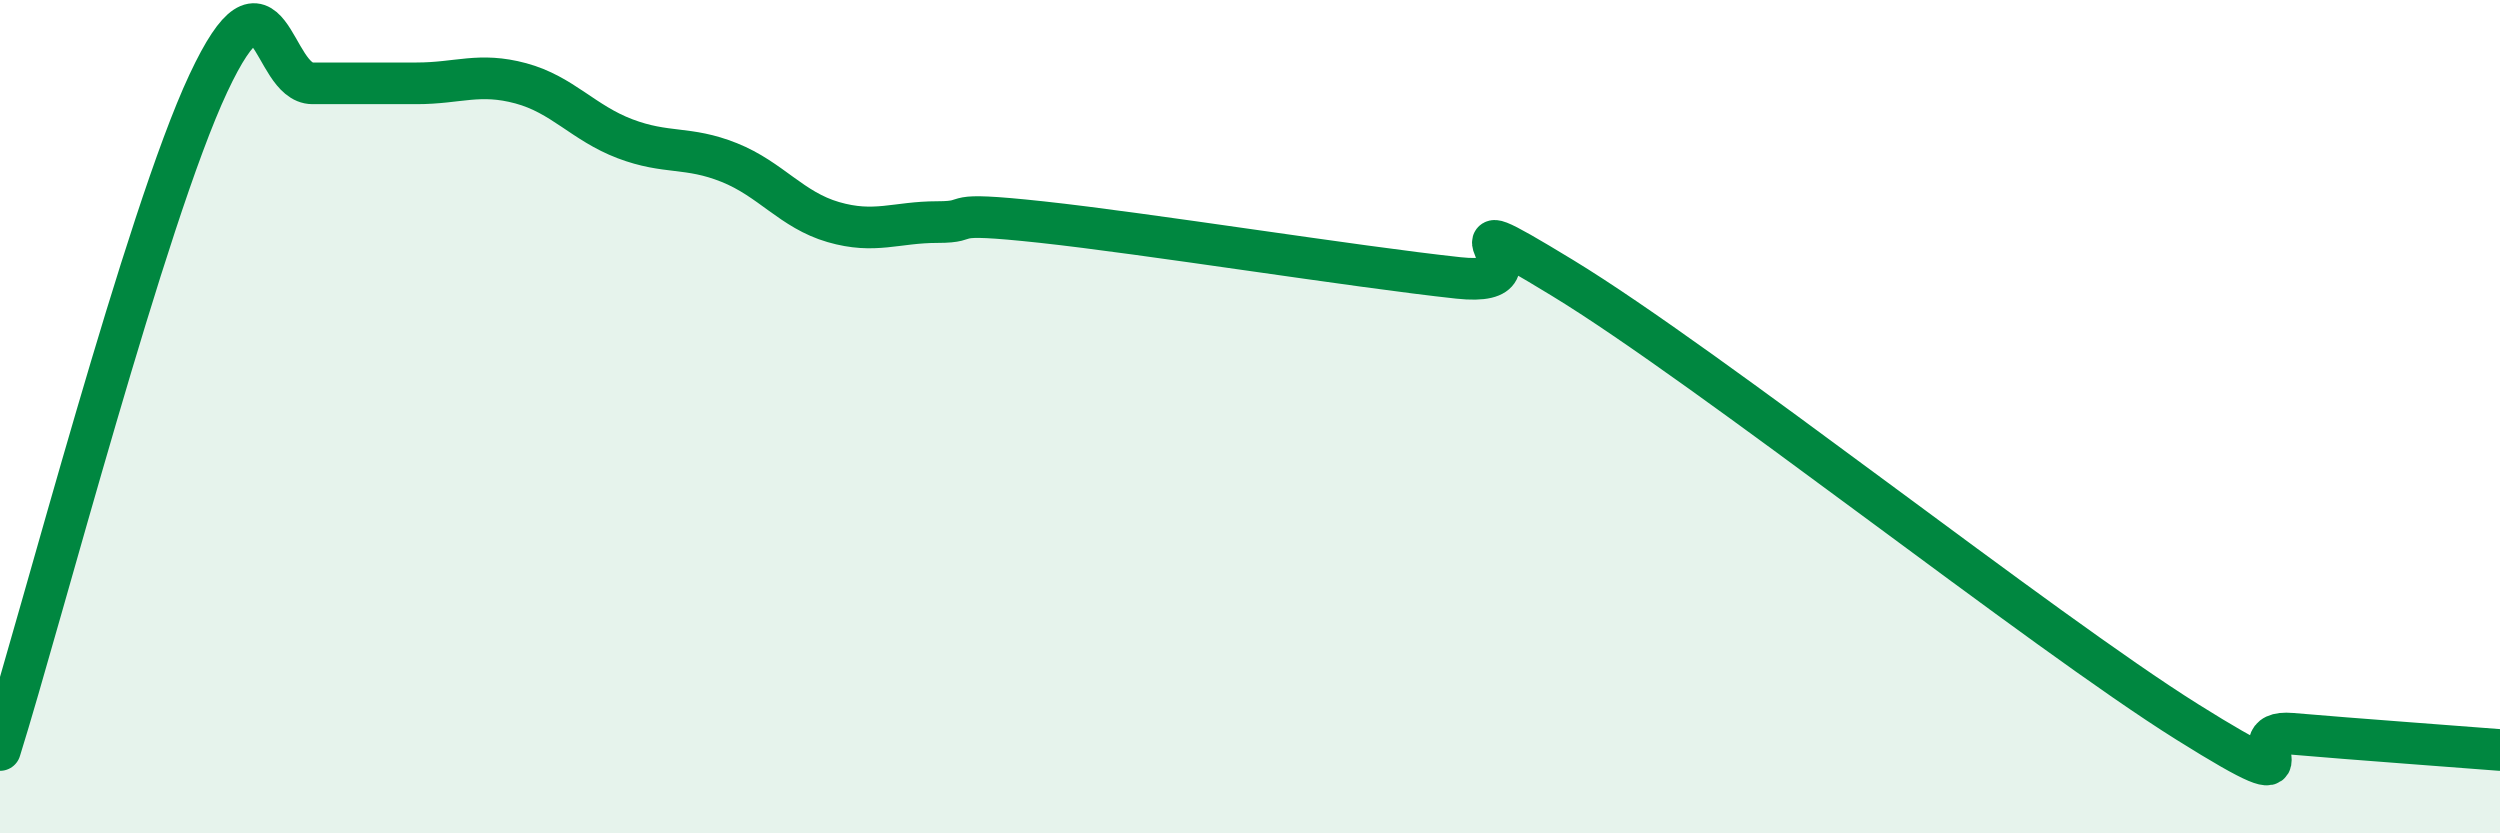
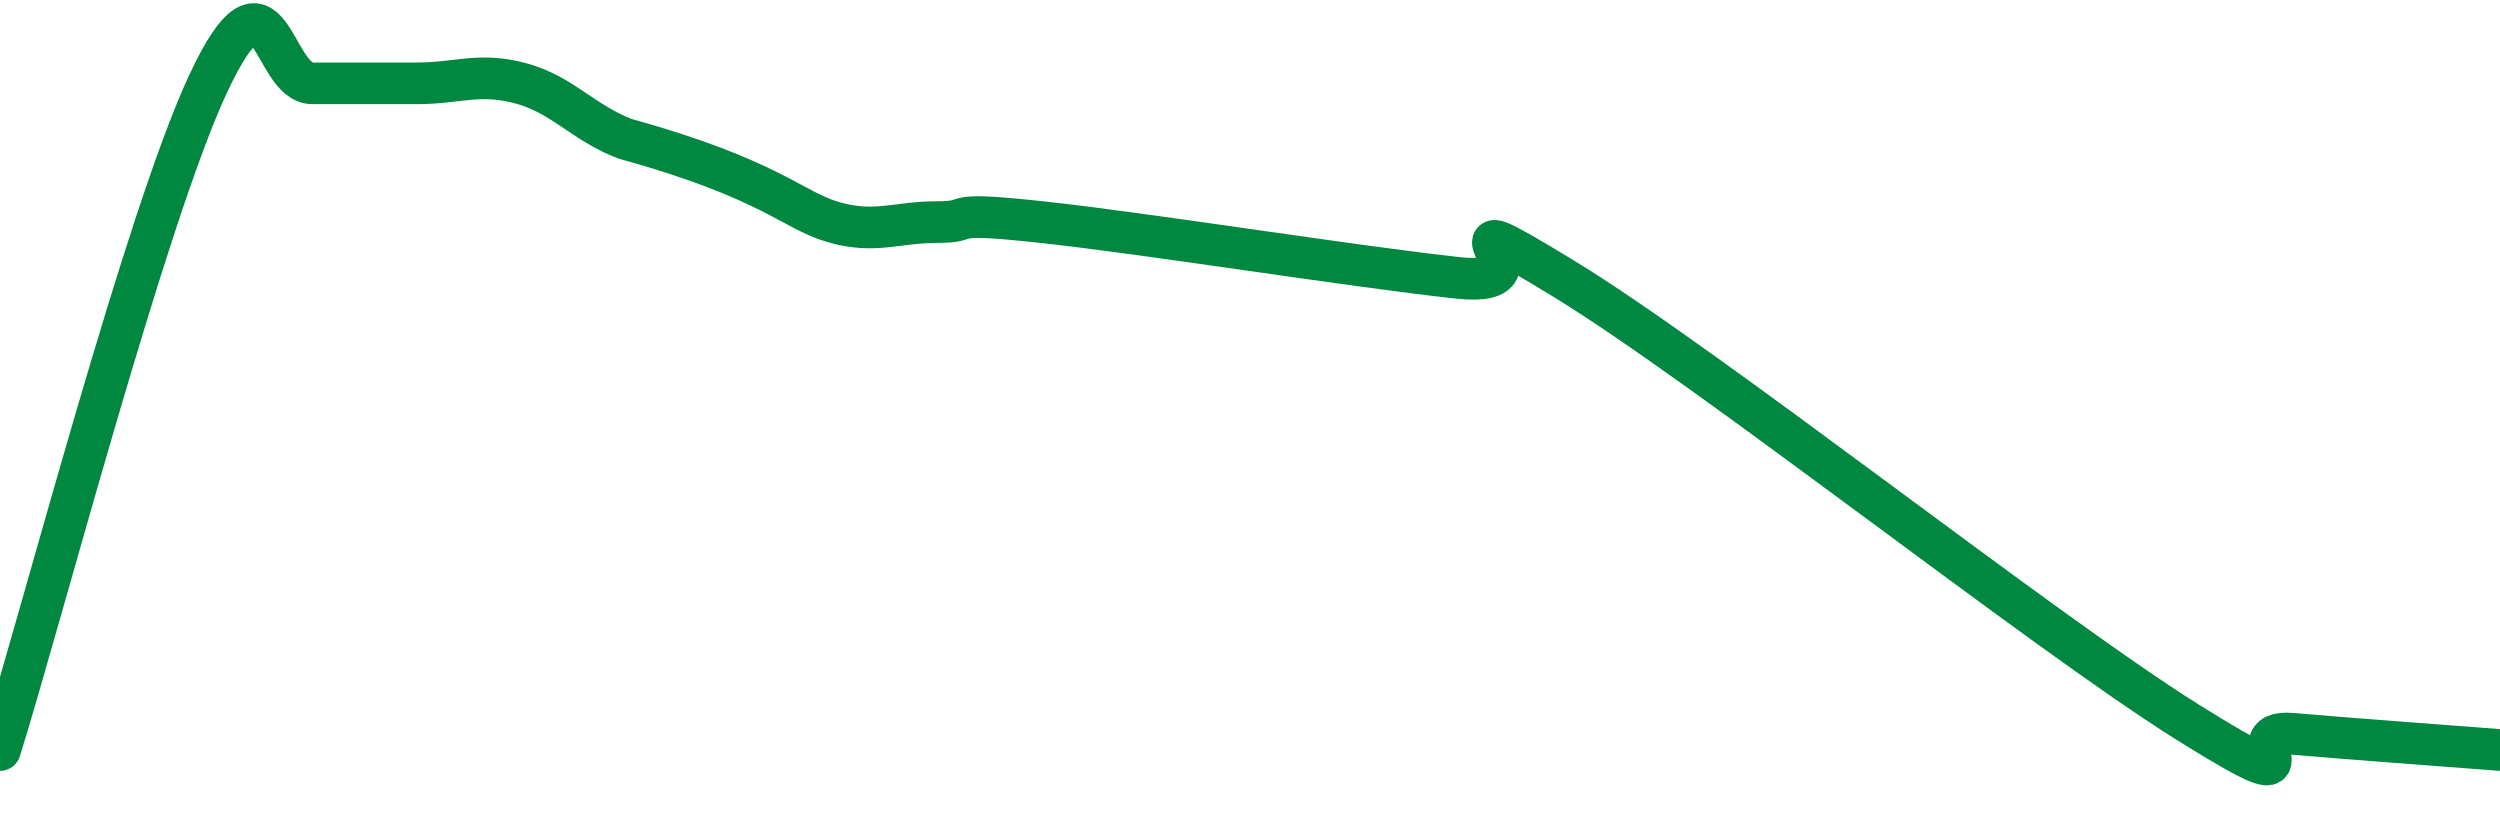
<svg xmlns="http://www.w3.org/2000/svg" width="60" height="20" viewBox="0 0 60 20">
-   <path d="M 0,18 C 1,14.8 3.5,5.2 5,2 C 6.5,-1.2 6.5,2 7.5,2 C 8.5,2 9,2 10,2 C 11,2 11.5,1.73 12.5,2 C 13.5,2.27 14,2.95 15,3.33 C 16,3.71 16.5,3.5 17.5,3.9 C 18.5,4.3 19,5.04 20,5.33 C 21,5.62 21.5,5.33 22.5,5.33 C 23.5,5.33 22.5,5.06 25,5.33 C 27.5,5.6 32.5,6.4 35,6.67 C 37.5,6.94 34,4.54 37.5,6.67 C 41,8.8 49,15.14 52.5,17.33 C 56,19.52 53.5,17.48 55,17.61 C 56.5,17.74 59,17.92 60,18L60 20L0 20Z" fill="#008740" opacity="0.1" stroke-linecap="round" stroke-linejoin="round" />
-   <path d="M 0,18 C 1,14.8 3.5,5.2 5,2 C 6.5,-1.2 6.5,2 7.5,2 C 8.5,2 9,2 10,2 C 11,2 11.5,1.73 12.5,2 C 13.5,2.27 14,2.95 15,3.33 C 16,3.71 16.5,3.5 17.5,3.9 C 18.5,4.3 19,5.04 20,5.33 C 21,5.62 21.5,5.33 22.5,5.33 C 23.5,5.33 22.5,5.06 25,5.33 C 27.5,5.6 32.5,6.4 35,6.67 C 37.5,6.94 34,4.54 37.5,6.67 C 41,8.8 49,15.14 52.5,17.33 C 56,19.52 53.5,17.48 55,17.61 C 56.5,17.74 59,17.92 60,18" stroke="#008740" stroke-width="1" fill="none" stroke-linecap="round" stroke-linejoin="round" />
+   <path d="M 0,18 C 1,14.8 3.5,5.2 5,2 C 6.5,-1.2 6.5,2 7.5,2 C 8.5,2 9,2 10,2 C 11,2 11.5,1.73 12.5,2 C 13.5,2.27 14,2.95 15,3.33 C 18.5,4.3 19,5.04 20,5.33 C 21,5.62 21.5,5.33 22.5,5.33 C 23.5,5.33 22.5,5.06 25,5.33 C 27.5,5.6 32.5,6.4 35,6.67 C 37.5,6.94 34,4.54 37.5,6.67 C 41,8.8 49,15.14 52.5,17.33 C 56,19.52 53.5,17.48 55,17.61 C 56.5,17.74 59,17.92 60,18" stroke="#008740" stroke-width="1" fill="none" stroke-linecap="round" stroke-linejoin="round" />
</svg>